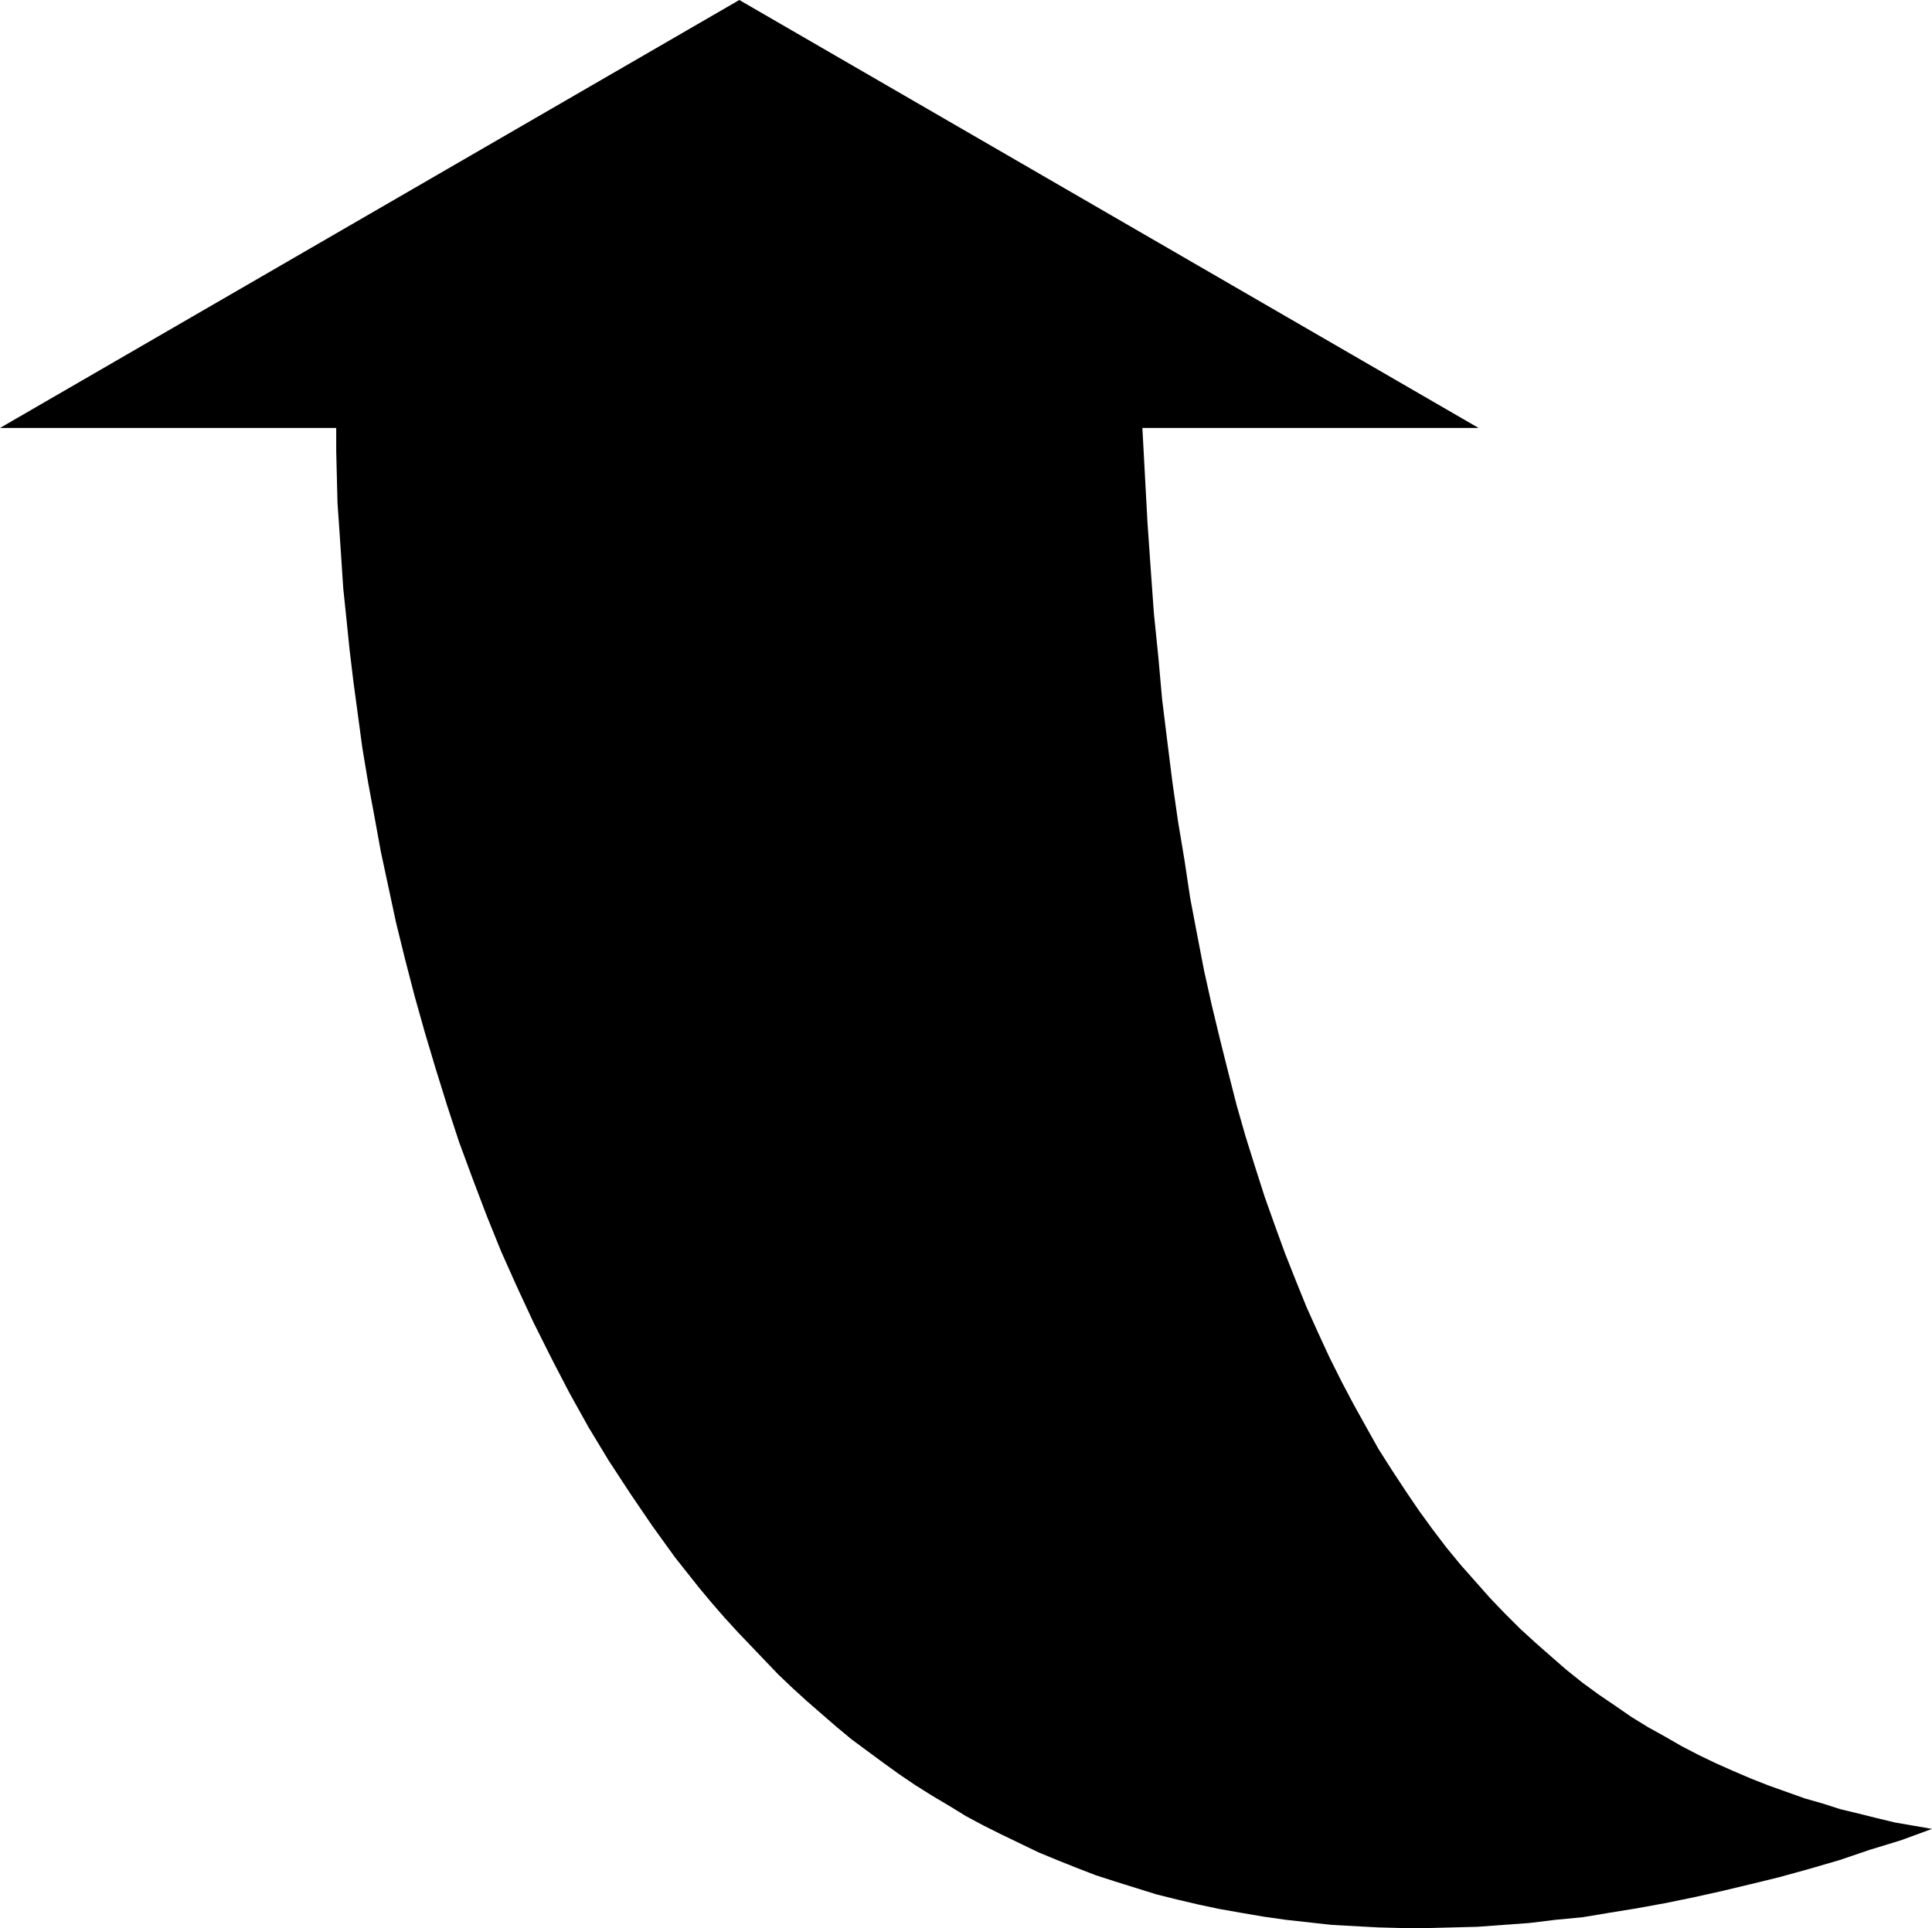
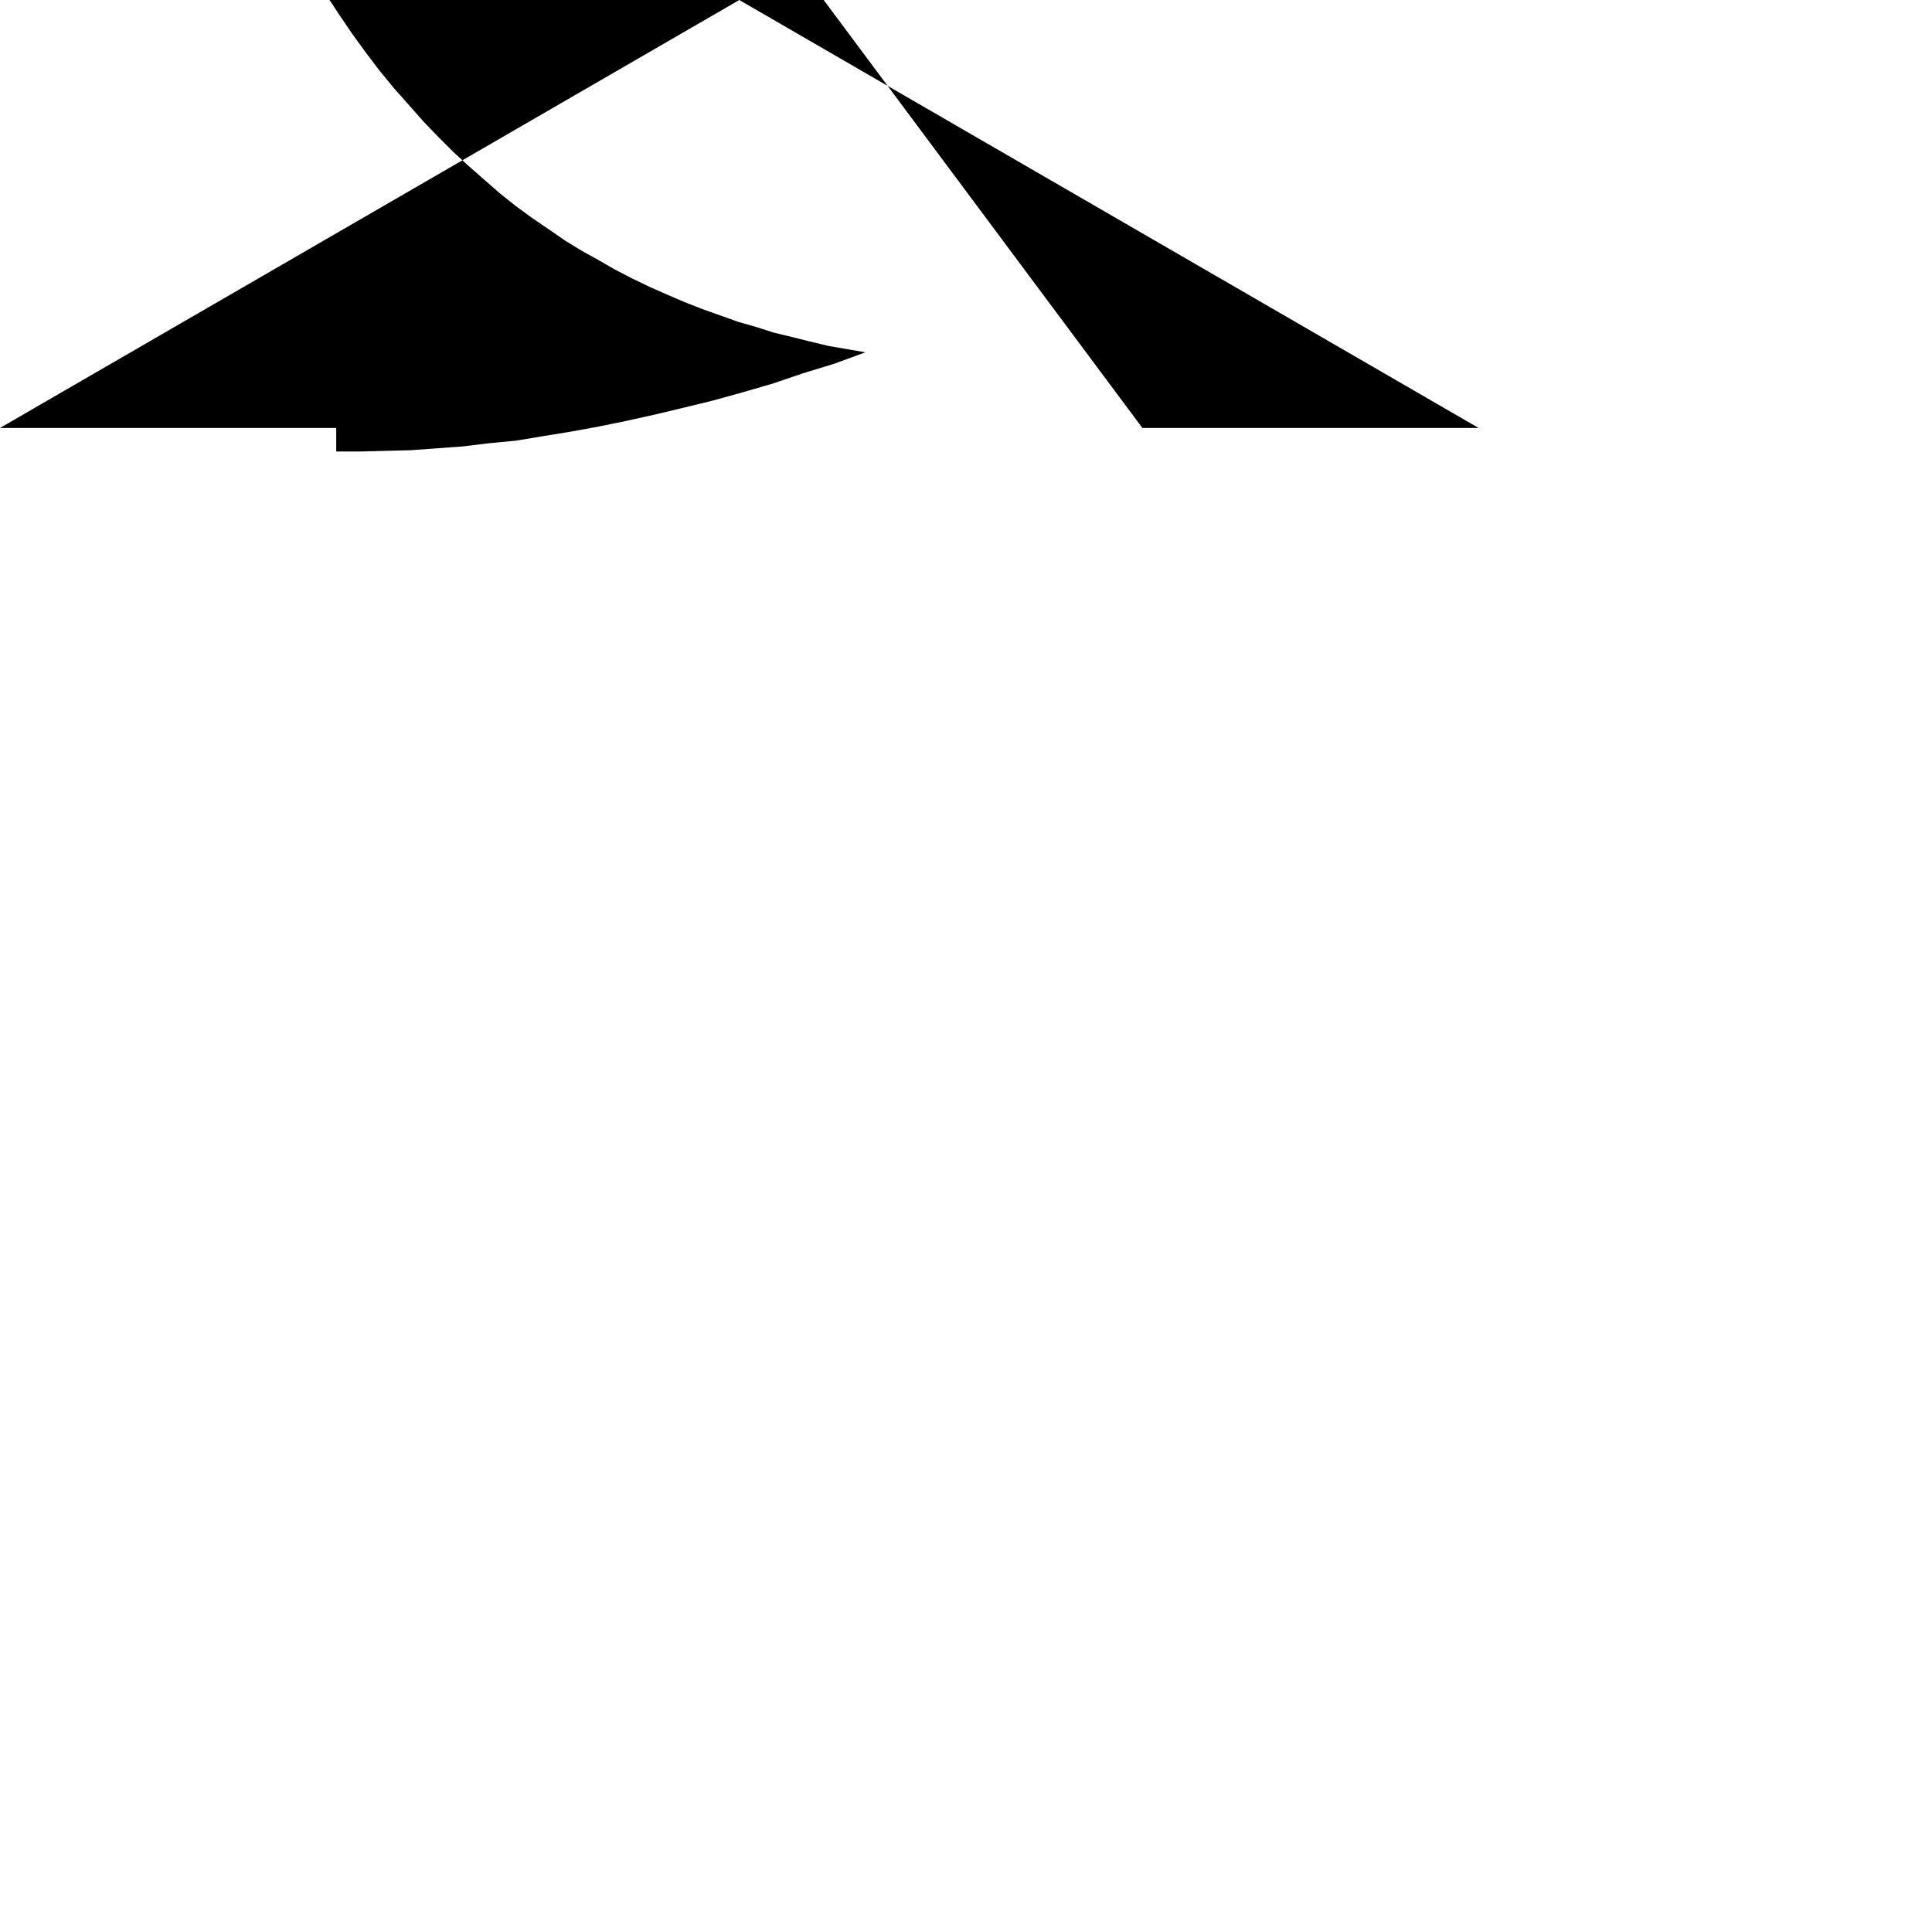
<svg xmlns="http://www.w3.org/2000/svg" xmlns:ns1="http://sodipodi.sourceforge.net/DTD/sodipodi-0.dtd" xmlns:ns2="http://www.inkscape.org/namespaces/inkscape" version="1.0" width="129.809mm" height="129.554mm" id="svg1" ns1:docname="Arrow 0880.wmf">
  <ns1:namedview id="namedview1" pagecolor="#ffffff" bordercolor="#000000" borderopacity="0.25" ns2:showpageshadow="2" ns2:pageopacity="0.0" ns2:pagecheckerboard="0" ns2:deskcolor="#d1d1d1" ns2:document-units="mm" />
  <defs id="defs1">
    <pattern id="WMFhbasepattern" patternUnits="userSpaceOnUse" width="6" height="6" x="0" y="0" />
  </defs>
-   <path style="fill:#000000;fill-opacity:1;fill-rule:evenodd;stroke:none" d="m 290.101,108.686 h 85.381 L 187.741,0 0,108.686 h 85.381 v 5.975 l 0.162,6.46 0.162,6.621 0.485,6.944 0.485,7.267 0.485,7.429 0.809,7.752 0.809,7.913 0.97,8.075 1.132,8.398 1.132,8.398 1.455,8.721 1.617,8.721 1.617,8.882 1.94,9.044 1.94,9.044 2.264,9.205 2.426,9.367 2.587,9.205 2.749,9.205 2.911,9.367 3.072,9.367 3.396,9.205 3.558,9.367 3.719,9.205 4.043,9.044 4.204,9.044 4.528,9.044 4.528,8.721 4.851,8.721 5.175,8.559 5.498,8.398 5.498,8.075 5.821,8.075 6.145,7.752 3.234,3.876 3.234,3.714 3.396,3.714 3.396,3.553 3.396,3.553 3.396,3.553 3.558,3.391 3.719,3.391 3.719,3.23 3.719,3.23 3.881,3.23 8.085,5.975 4.043,2.907 4.043,2.745 4.366,2.745 4.366,2.584 4.204,2.584 4.528,2.422 4.528,2.261 4.689,2.261 4.689,2.261 4.689,1.938 4.851,1.938 5.013,1.938 5.013,1.615 5.175,1.615 5.175,1.615 5.175,1.292 5.498,1.292 5.336,1.13 5.498,0.969 5.66,0.969 5.66,0.807 5.821,0.646 5.821,0.646 5.983,0.323 5.983,0.323 6.145,0.161 h 6.307 l 6.307,-0.161 6.307,-0.162 6.63,-0.484 6.63,-0.484 6.63,-0.807 6.792,-0.646 6.792,-1.13 6.953,-1.13 7.115,-1.292 7.115,-1.453 7.277,-1.615 7.439,-1.776 7.277,-1.776 7.6,-2.099 7.762,-2.261 7.6,-2.584 7.924,-2.422 7.924,-2.907 -4.689,-0.807 -4.689,-0.807 -4.689,-1.13 -4.528,-1.13 -4.689,-1.13 -4.528,-1.453 -4.528,-1.292 -4.528,-1.615 -4.528,-1.615 -4.528,-1.776 -4.528,-1.938 -4.366,-1.938 -4.366,-2.099 -4.366,-2.261 -4.204,-2.422 -4.366,-2.422 -4.204,-2.584 -4.204,-2.907 -4.043,-2.745 -4.204,-3.068 -4.043,-3.23 -3.881,-3.391 -4.043,-3.553 -3.881,-3.553 -3.881,-3.876 -3.719,-3.876 -3.719,-4.199 -3.719,-4.199 -3.719,-4.522 -3.558,-4.683 -3.396,-4.683 -3.396,-5.006 -3.396,-5.168 -3.396,-5.329 -3.072,-5.491 -3.234,-5.814 -3.072,-5.814 -3.072,-6.137 -2.911,-6.298 -2.911,-6.46 -2.749,-6.783 -2.749,-6.944 -2.587,-7.106 -2.587,-7.267 -2.426,-7.59 -2.426,-7.752 -2.264,-7.913 -2.102,-8.236 -2.102,-8.398 -2.102,-8.721 -1.94,-8.721 -1.779,-9.205 -1.779,-9.367 -1.455,-9.69 -1.617,-9.69 -1.455,-10.174 -1.294,-10.336 -1.294,-10.497 -0.97,-10.82 -1.132,-11.143 -0.809,-11.305 -0.809,-11.628 -0.647,-11.951 z" id="path1" />
+   <path style="fill:#000000;fill-opacity:1;fill-rule:evenodd;stroke:none" d="m 290.101,108.686 h 85.381 L 187.741,0 0,108.686 h 85.381 v 5.975 h 6.307 l 6.307,-0.161 6.307,-0.162 6.63,-0.484 6.63,-0.484 6.63,-0.807 6.792,-0.646 6.792,-1.13 6.953,-1.13 7.115,-1.292 7.115,-1.453 7.277,-1.615 7.439,-1.776 7.277,-1.776 7.6,-2.099 7.762,-2.261 7.6,-2.584 7.924,-2.422 7.924,-2.907 -4.689,-0.807 -4.689,-0.807 -4.689,-1.13 -4.528,-1.13 -4.689,-1.13 -4.528,-1.453 -4.528,-1.292 -4.528,-1.615 -4.528,-1.615 -4.528,-1.776 -4.528,-1.938 -4.366,-1.938 -4.366,-2.099 -4.366,-2.261 -4.204,-2.422 -4.366,-2.422 -4.204,-2.584 -4.204,-2.907 -4.043,-2.745 -4.204,-3.068 -4.043,-3.23 -3.881,-3.391 -4.043,-3.553 -3.881,-3.553 -3.881,-3.876 -3.719,-3.876 -3.719,-4.199 -3.719,-4.199 -3.719,-4.522 -3.558,-4.683 -3.396,-4.683 -3.396,-5.006 -3.396,-5.168 -3.396,-5.329 -3.072,-5.491 -3.234,-5.814 -3.072,-5.814 -3.072,-6.137 -2.911,-6.298 -2.911,-6.46 -2.749,-6.783 -2.749,-6.944 -2.587,-7.106 -2.587,-7.267 -2.426,-7.59 -2.426,-7.752 -2.264,-7.913 -2.102,-8.236 -2.102,-8.398 -2.102,-8.721 -1.94,-8.721 -1.779,-9.205 -1.779,-9.367 -1.455,-9.69 -1.617,-9.69 -1.455,-10.174 -1.294,-10.336 -1.294,-10.497 -0.97,-10.82 -1.132,-11.143 -0.809,-11.305 -0.809,-11.628 -0.647,-11.951 z" id="path1" />
</svg>